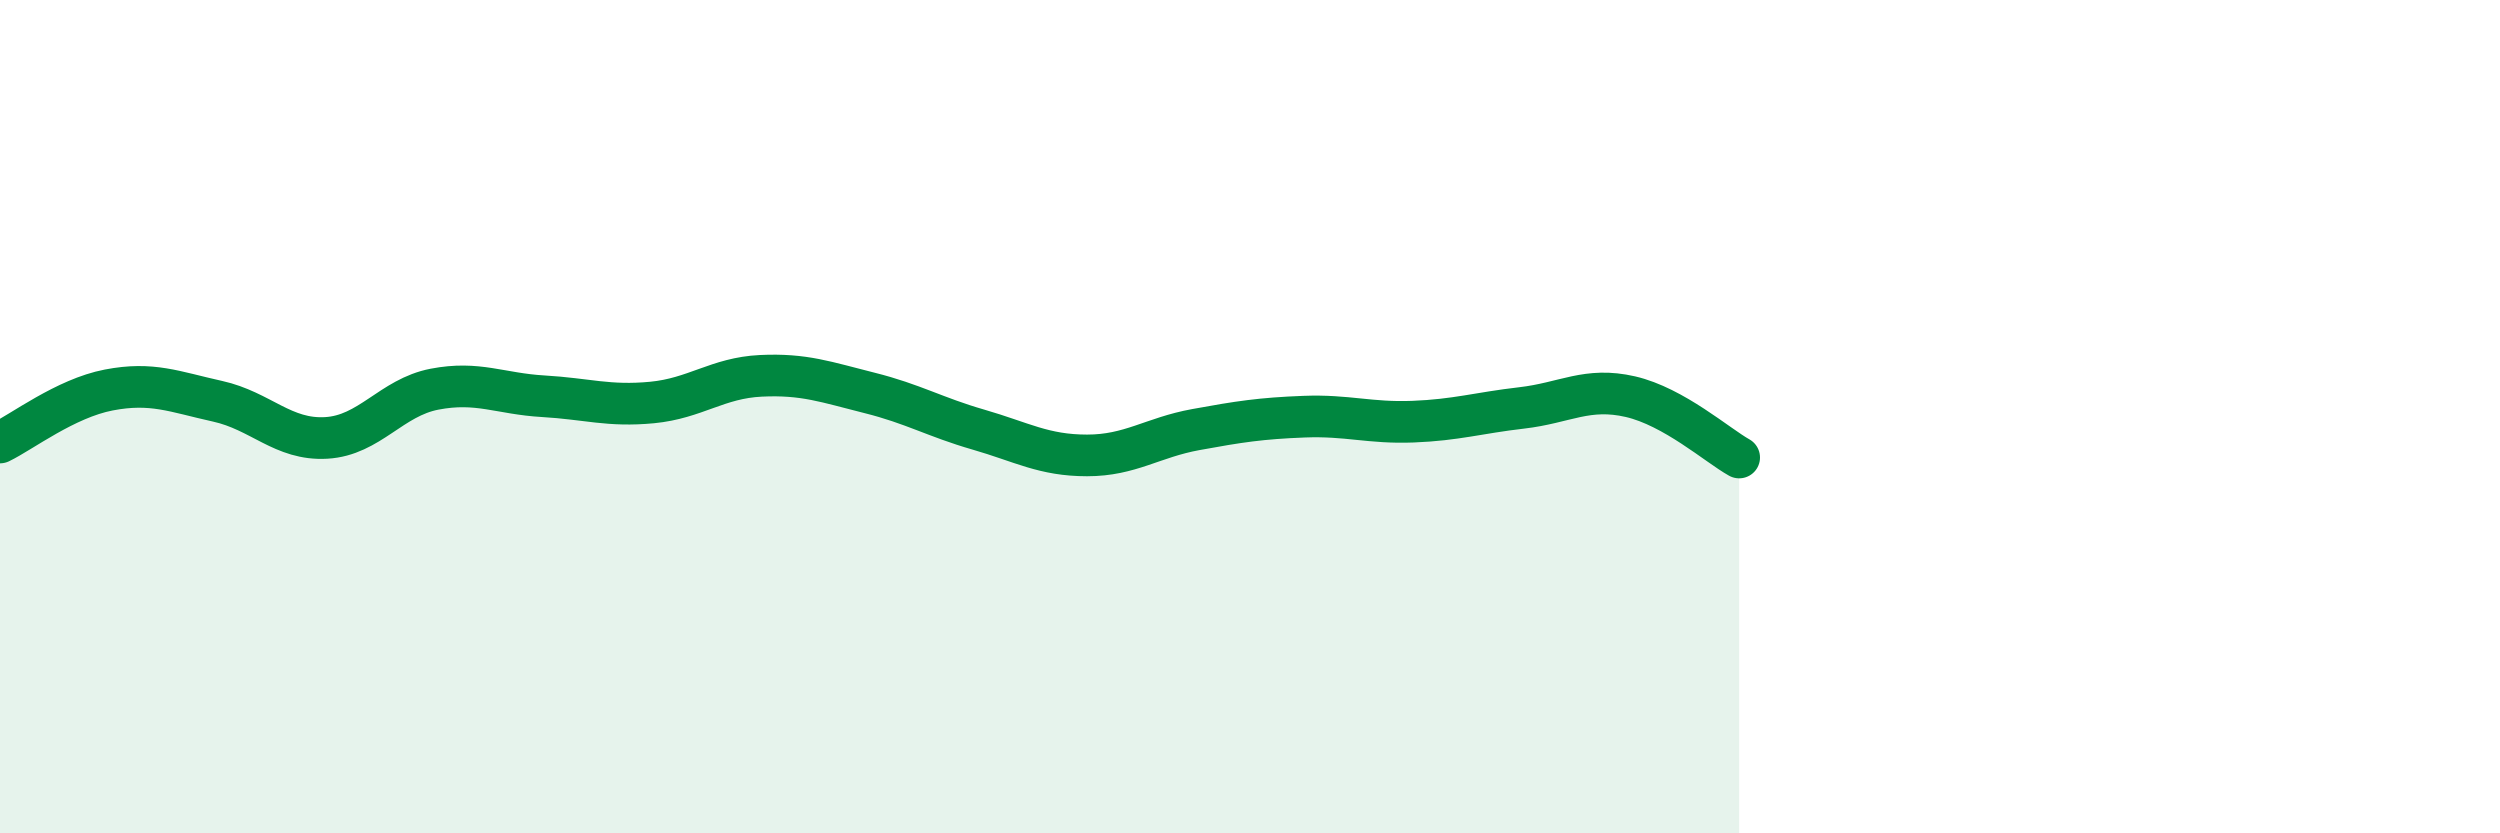
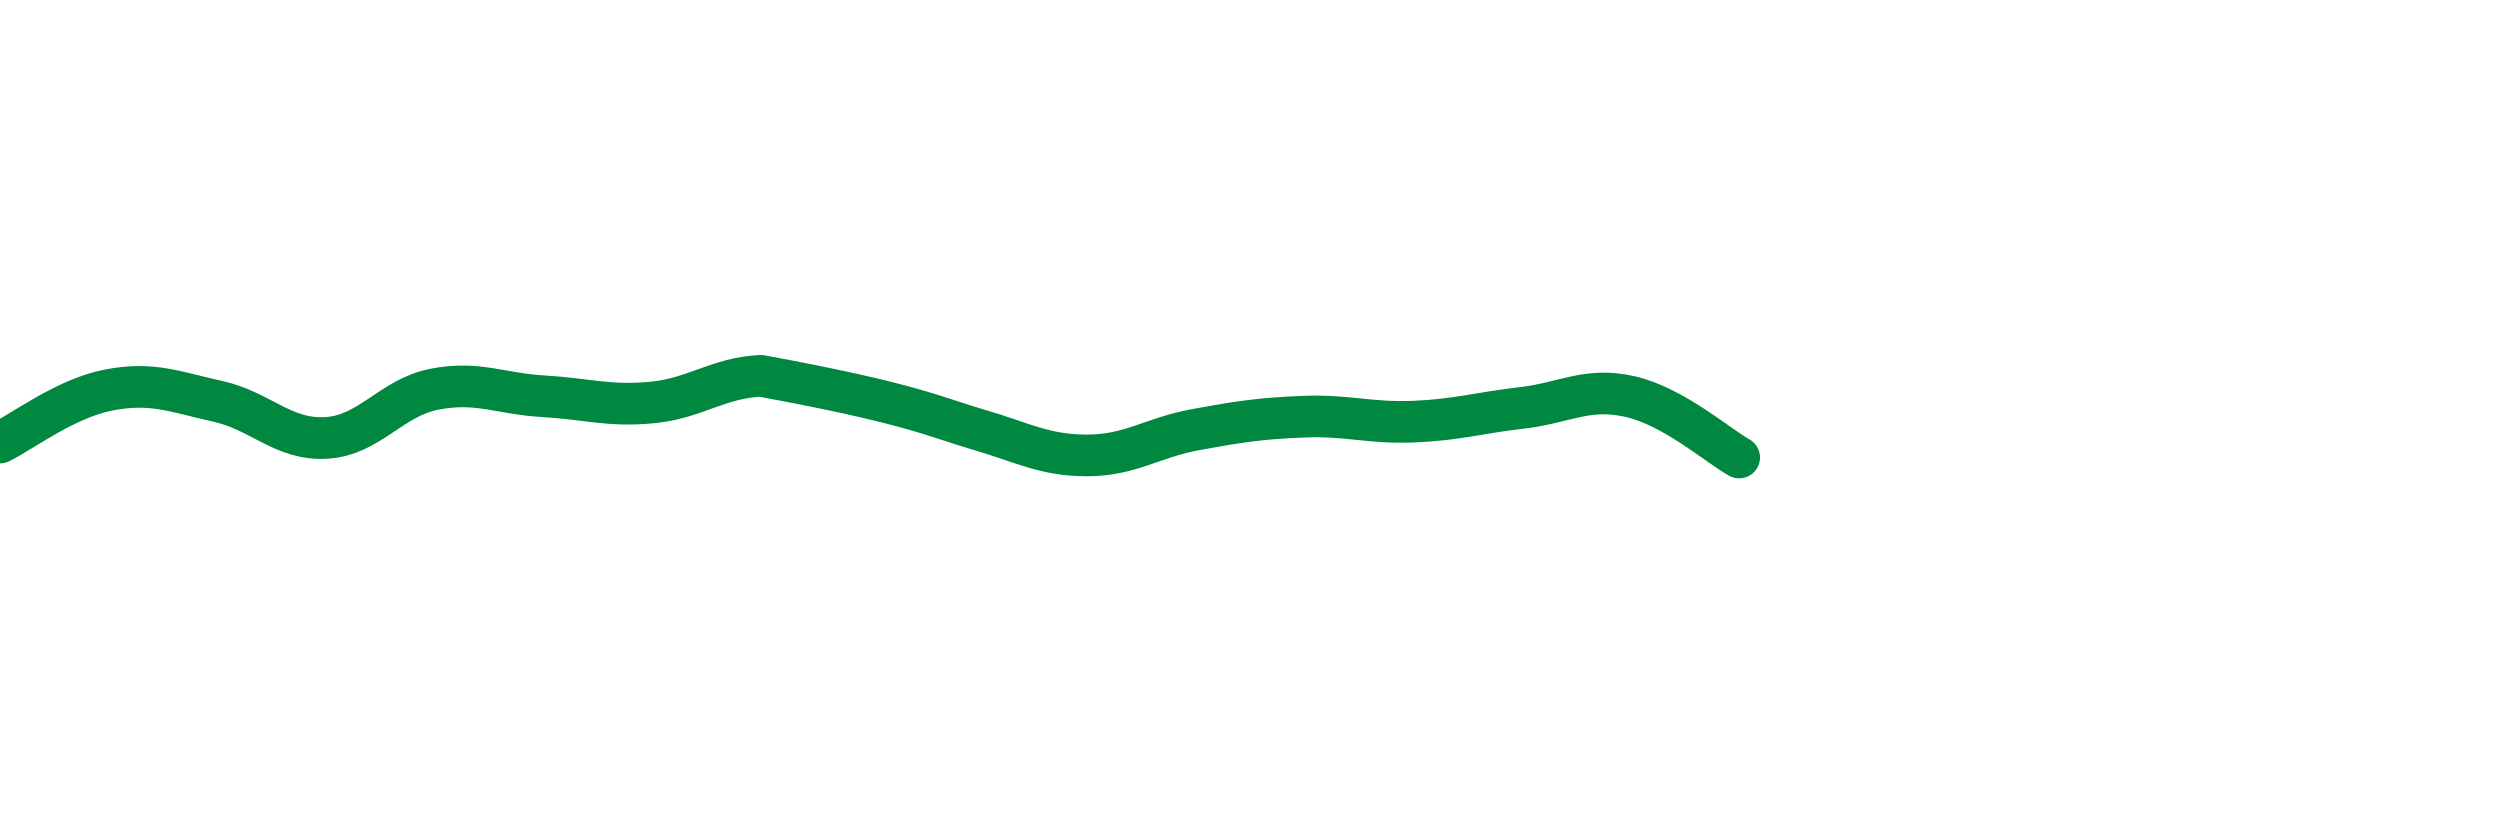
<svg xmlns="http://www.w3.org/2000/svg" width="60" height="20" viewBox="0 0 60 20">
-   <path d="M 0,10.62 C 0.52,10.37 1.57,9.56 2.61,9.36 C 3.65,9.16 4.18,9.4 5.22,9.63 C 6.26,9.86 6.79,10.57 7.83,10.51 C 8.87,10.45 9.39,9.54 10.43,9.34 C 11.47,9.14 12,9.45 13.04,9.51 C 14.08,9.57 14.61,9.76 15.65,9.66 C 16.69,9.56 17.22,9.07 18.26,9.02 C 19.3,8.97 19.83,9.17 20.87,9.43 C 21.91,9.69 22.44,10.01 23.48,10.31 C 24.52,10.61 25.05,10.93 26.09,10.93 C 27.13,10.93 27.66,10.5 28.7,10.31 C 29.74,10.12 30.26,10.04 31.3,10 C 32.34,9.96 32.87,10.16 33.91,10.12 C 34.95,10.08 35.48,9.91 36.52,9.79 C 37.56,9.67 38.09,9.28 39.13,9.52 C 40.17,9.76 41.22,10.69 41.74,10.98L41.74 20L0 20Z" fill="#008740" opacity="0.1" stroke-linecap="round" stroke-linejoin="round" />
-   <path d="M 0,10.62 C 0.52,10.37 1.57,9.56 2.61,9.36 C 3.65,9.16 4.18,9.4 5.22,9.63 C 6.26,9.86 6.79,10.57 7.83,10.51 C 8.87,10.45 9.39,9.54 10.43,9.34 C 11.47,9.14 12,9.45 13.04,9.51 C 14.08,9.57 14.61,9.76 15.65,9.66 C 16.69,9.56 17.22,9.07 18.26,9.02 C 19.3,8.97 19.83,9.17 20.87,9.43 C 21.91,9.69 22.44,10.01 23.48,10.31 C 24.52,10.61 25.05,10.93 26.09,10.93 C 27.13,10.93 27.66,10.5 28.7,10.31 C 29.74,10.12 30.26,10.04 31.3,10 C 32.34,9.96 32.87,10.16 33.91,10.12 C 34.95,10.08 35.48,9.91 36.52,9.79 C 37.56,9.67 38.09,9.28 39.13,9.52 C 40.17,9.76 41.22,10.69 41.74,10.98" stroke="#008740" stroke-width="1" fill="none" stroke-linecap="round" stroke-linejoin="round" />
+   <path d="M 0,10.62 C 0.52,10.37 1.57,9.56 2.61,9.36 C 3.65,9.16 4.18,9.4 5.22,9.63 C 6.26,9.86 6.79,10.57 7.83,10.51 C 8.87,10.45 9.39,9.54 10.43,9.34 C 11.47,9.14 12,9.45 13.04,9.51 C 14.08,9.57 14.61,9.76 15.65,9.66 C 16.69,9.56 17.22,9.07 18.26,9.02 C 21.91,9.69 22.44,10.01 23.48,10.31 C 24.52,10.61 25.05,10.93 26.09,10.93 C 27.13,10.93 27.66,10.5 28.7,10.31 C 29.74,10.12 30.26,10.04 31.3,10 C 32.34,9.96 32.87,10.16 33.91,10.12 C 34.95,10.08 35.48,9.91 36.52,9.79 C 37.56,9.67 38.09,9.28 39.13,9.52 C 40.17,9.76 41.22,10.69 41.74,10.98" stroke="#008740" stroke-width="1" fill="none" stroke-linecap="round" stroke-linejoin="round" />
</svg>